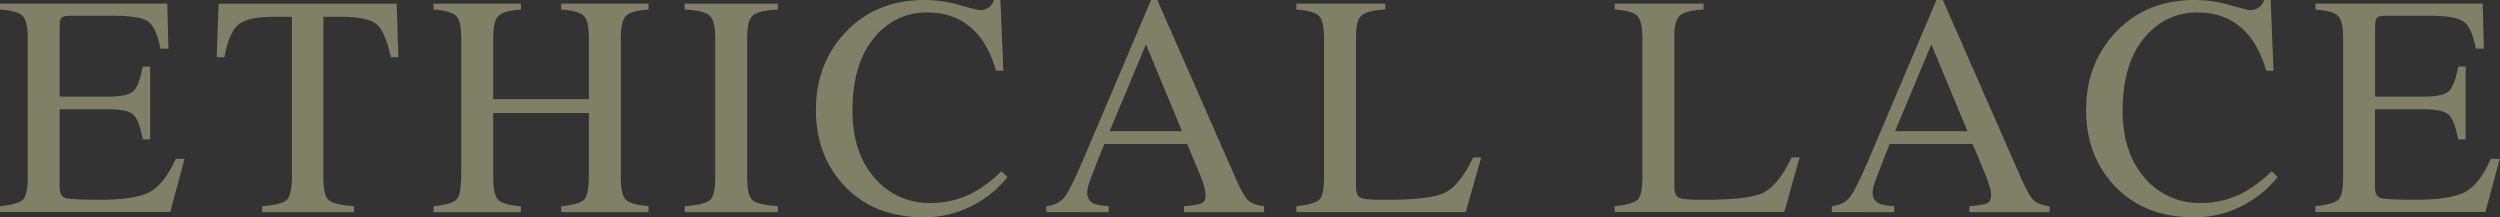
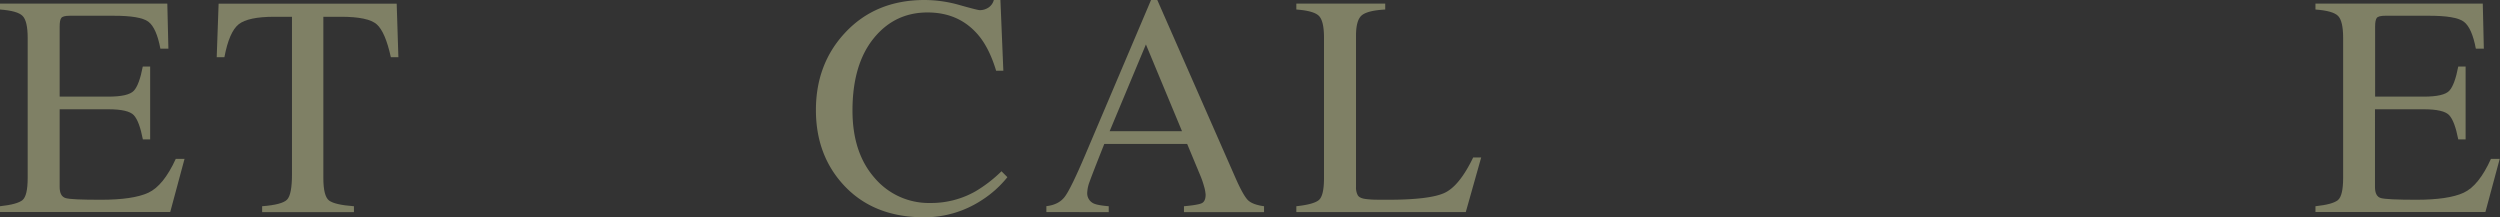
<svg xmlns="http://www.w3.org/2000/svg" viewBox="0 0 1270.05 110.39">
  <rect x="0" y="0" width="1270.05" height="110.39" fill="#333333" stroke="none" />
  <g id="レイヤー_2" data-name="レイヤー 2">
    <g id="contents">
      <g id="_02" data-name="02">
        <g id="txt_bg">
          <g opacity="0.4">
            <path d="M0,104.77c5.88-.63,9.7-1.67,11.45-3.15s2.61-5.22,2.61-11.23V19.22q0-8.52-2.58-11.13T0,4.84v-3H85l.55,22.89H81.48q-2-10.59-6.09-13.69T57.27,8H35.48c-2.35,0-3.8.38-4.35,1.13s-.82,2.18-.82,4.26v35.7H55q10.23,0,13-3t4.53-12.28h3.75v37H72.58c-1.2-6.19-2.74-10.3-4.61-12.3s-6.2-3-13-3H30.31V95c0,3.18,1,5,3,5.62s8,.86,18,.86q16.28,0,24-3.55T89.3,80.7h4.45l-7.27,27H0Z" fill="#f0f3b0" />
            <path d="M111.06,1.88h90.47l.86,27.18h-3.83q-2.81-12.81-7.15-16.68T173.17,8.52h-8.9V90.39q0,9.26,2.89,11.46t12.65,2.92v3H133.17v-3q10.16-.78,12.66-3.35t2.5-12.9v-80h-9q-13.27,0-18.08,3.82T114,29.06h-3.91Z" fill="#f0f3b0" />
-             <path d="M220.25,104.77q9.38-1,11.72-3.46t2.34-12.79V19.22q0-8.59-2.61-11.17T220.25,4.84v-3h44.37v3q-8.78.63-11.42,3.21t-2.64,11.17V50.39h48.6V19.22q0-8.59-2.58-11.17T285.09,4.84v-3h44.38v3q-8.84.63-11.45,3.21t-2.61,11.17V90.39q0,8.7,2.61,11.15t11.45,3.23v3H285.09v-3q9.45-.94,11.76-3.42t2.31-12.83V57.42h-48.6v33q0,8.7,2.64,11.19t11.42,3.19v3H220.25Z" fill="#f0f3b0" />
-             <path d="M347.8,104.77q9.76-.7,12.65-2.92t2.89-11.46V19.22q0-8.83-2.89-11.37t-12.65-3v-3h47.34v3q-9.76.48-12.66,3t-2.89,11.37V90.39q0,9.26,2.89,11.46t12.66,2.92v3H347.8Z" fill="#f0f3b0" />
            <path d="M487.53,2.58q9.14,2.58,10.24,2.58a8.06,8.06,0,0,0,4.29-1.25A6.58,6.58,0,0,0,504.88,0h3.35l1.49,35.94h-3.67q-3.21-10.71-8.36-17.27Q487.84,6.32,471.2,6.33q-16.8,0-27.46,13.28T433.08,56.17q0,21.4,11.21,34.18a36.12,36.12,0,0,0,28.4,12.77,45.58,45.58,0,0,0,22.89-5.93A68.76,68.76,0,0,0,508.78,87l3,3a53.68,53.68,0,0,1-13.2,11.8,53,53,0,0,1-29.14,8.59q-25.79,0-40.94-16.48-14-15.24-14-38,0-23.36,14.77-39.22Q444.79,0,469.72,0A65.39,65.39,0,0,1,487.53,2.58Z" fill="#f0f3b0" />
            <path d="M531.58,107.73v-3q6.17-.7,9.25-4.65t10.58-21.6L584.75,0h3.18L627.8,90.71q4,9,6.36,11.14t8,2.92v3H601.48v-3c4.68-.42,7.69-.92,9-1.52s2-2.06,2-4.39a19.26,19.26,0,0,0-.78-4.12,45.25,45.25,0,0,0-2.19-6.22l-6.41-15.4H561q-6.24,15.7-7.45,19.17a17.64,17.64,0,0,0-1.21,5.48,5.67,5.67,0,0,0,3.28,5.6q2,.93,7.64,1.4v3Zm68.9-41.09L582.15,22.58,563.73,66.64Z" fill="#f0f3b0" />
            <path d="M658.56,104.77c5.89-.63,9.7-1.67,11.45-3.15s2.61-5.22,2.61-11.23V19.22q0-8.52-2.57-11.13T658.56,4.84v-3h45.16v3q-8.84.48-11.84,2.89t-3,10.39V95a8.24,8.24,0,0,0,.89,4.18c.6,1,1.92,1.65,4,1.91,1.2.16,2.47.26,3.8.32s3.82.07,7.47.07q21.35,0,28.86-3.51T748.4,80h4.07l-7.82,27.73H658.56Z" fill="#f0f3b0" />
-             <path d="M820.3,104.77c5.88-.63,9.7-1.67,11.44-3.15s2.62-5.22,2.62-11.23V19.22q0-8.52-2.58-11.13T820.3,4.84v-3h45.15v3q-8.82.48-11.83,2.89t-3,10.39V95a8.24,8.24,0,0,0,.9,4.18c.6,1,1.92,1.65,4,1.91,1.2.16,2.46.26,3.79.32s3.82.07,7.47.07q21.36,0,28.87-3.51t14.55-18h4.06l-7.82,27.73H820.3Z" fill="#f0f3b0" />
-             <path d="M930.59,107.73v-3q6.18-.7,9.26-4.65t10.58-21.6L983.76,0H987l39.86,90.71q4,9,6.37,11.14t8,2.92v3H1000.5v-3c4.68-.42,7.69-.92,9-1.52s2-2.06,2-4.39a19.26,19.26,0,0,0-.78-4.12,44,44,0,0,0-2.19-6.22l-6.4-15.4H960q-6.22,15.7-7.44,19.17a17.64,17.64,0,0,0-1.21,5.48,5.66,5.66,0,0,0,3.28,5.6c1.35.62,3.89,1.09,7.64,1.4v3ZM999.5,66.64,981.16,22.58,962.74,66.64Z" fill="#f0f3b0" />
-             <path d="M1132.81,2.58q9.15,2.58,10.24,2.58a8.06,8.06,0,0,0,4.29-1.25A6.58,6.58,0,0,0,1150.16,0h3.36L1155,35.94h-3.67q-3.21-10.71-8.36-17.27-9.84-12.35-26.49-12.34T1089,19.61q-10.66,13.28-10.66,36.56,0,21.4,11.21,34.18a36.12,36.12,0,0,0,28.4,12.77,45.58,45.58,0,0,0,22.89-5.93A68.76,68.76,0,0,0,1154.06,87l3,3a53.68,53.68,0,0,1-13.2,11.8,53,53,0,0,1-29.14,8.59q-25.79,0-40.94-16.48-14-15.24-14-38,0-23.36,14.76-39.22Q1090.07,0,1115,0A65.39,65.39,0,0,1,1132.81,2.58Z" fill="#f0f3b0" />
            <path d="M1176.3,104.77c5.88-.63,9.7-1.67,11.44-3.15s2.62-5.22,2.62-11.23V19.22q0-8.52-2.58-11.13T1176.3,4.84v-3h85l.54,22.89h-4.06q-2-10.59-6.09-13.69T1233.56,8h-21.78c-2.35,0-3.8.38-4.35,1.13s-.82,2.18-.82,4.26v35.7h24.69q10.23,0,13-3t4.54-12.28h3.74v37h-3.74c-1.2-6.19-2.74-10.3-4.61-12.3s-6.2-3-13-3h-24.69V95q0,4.77,3,5.62t18,.86q16.26,0,24-3.55t13.91-17.23h4.46l-7.27,27H1176.3Z" fill="#f0f3b0" />
          </g>
        </g>
      </g>
    </g>
  </g>
</svg>